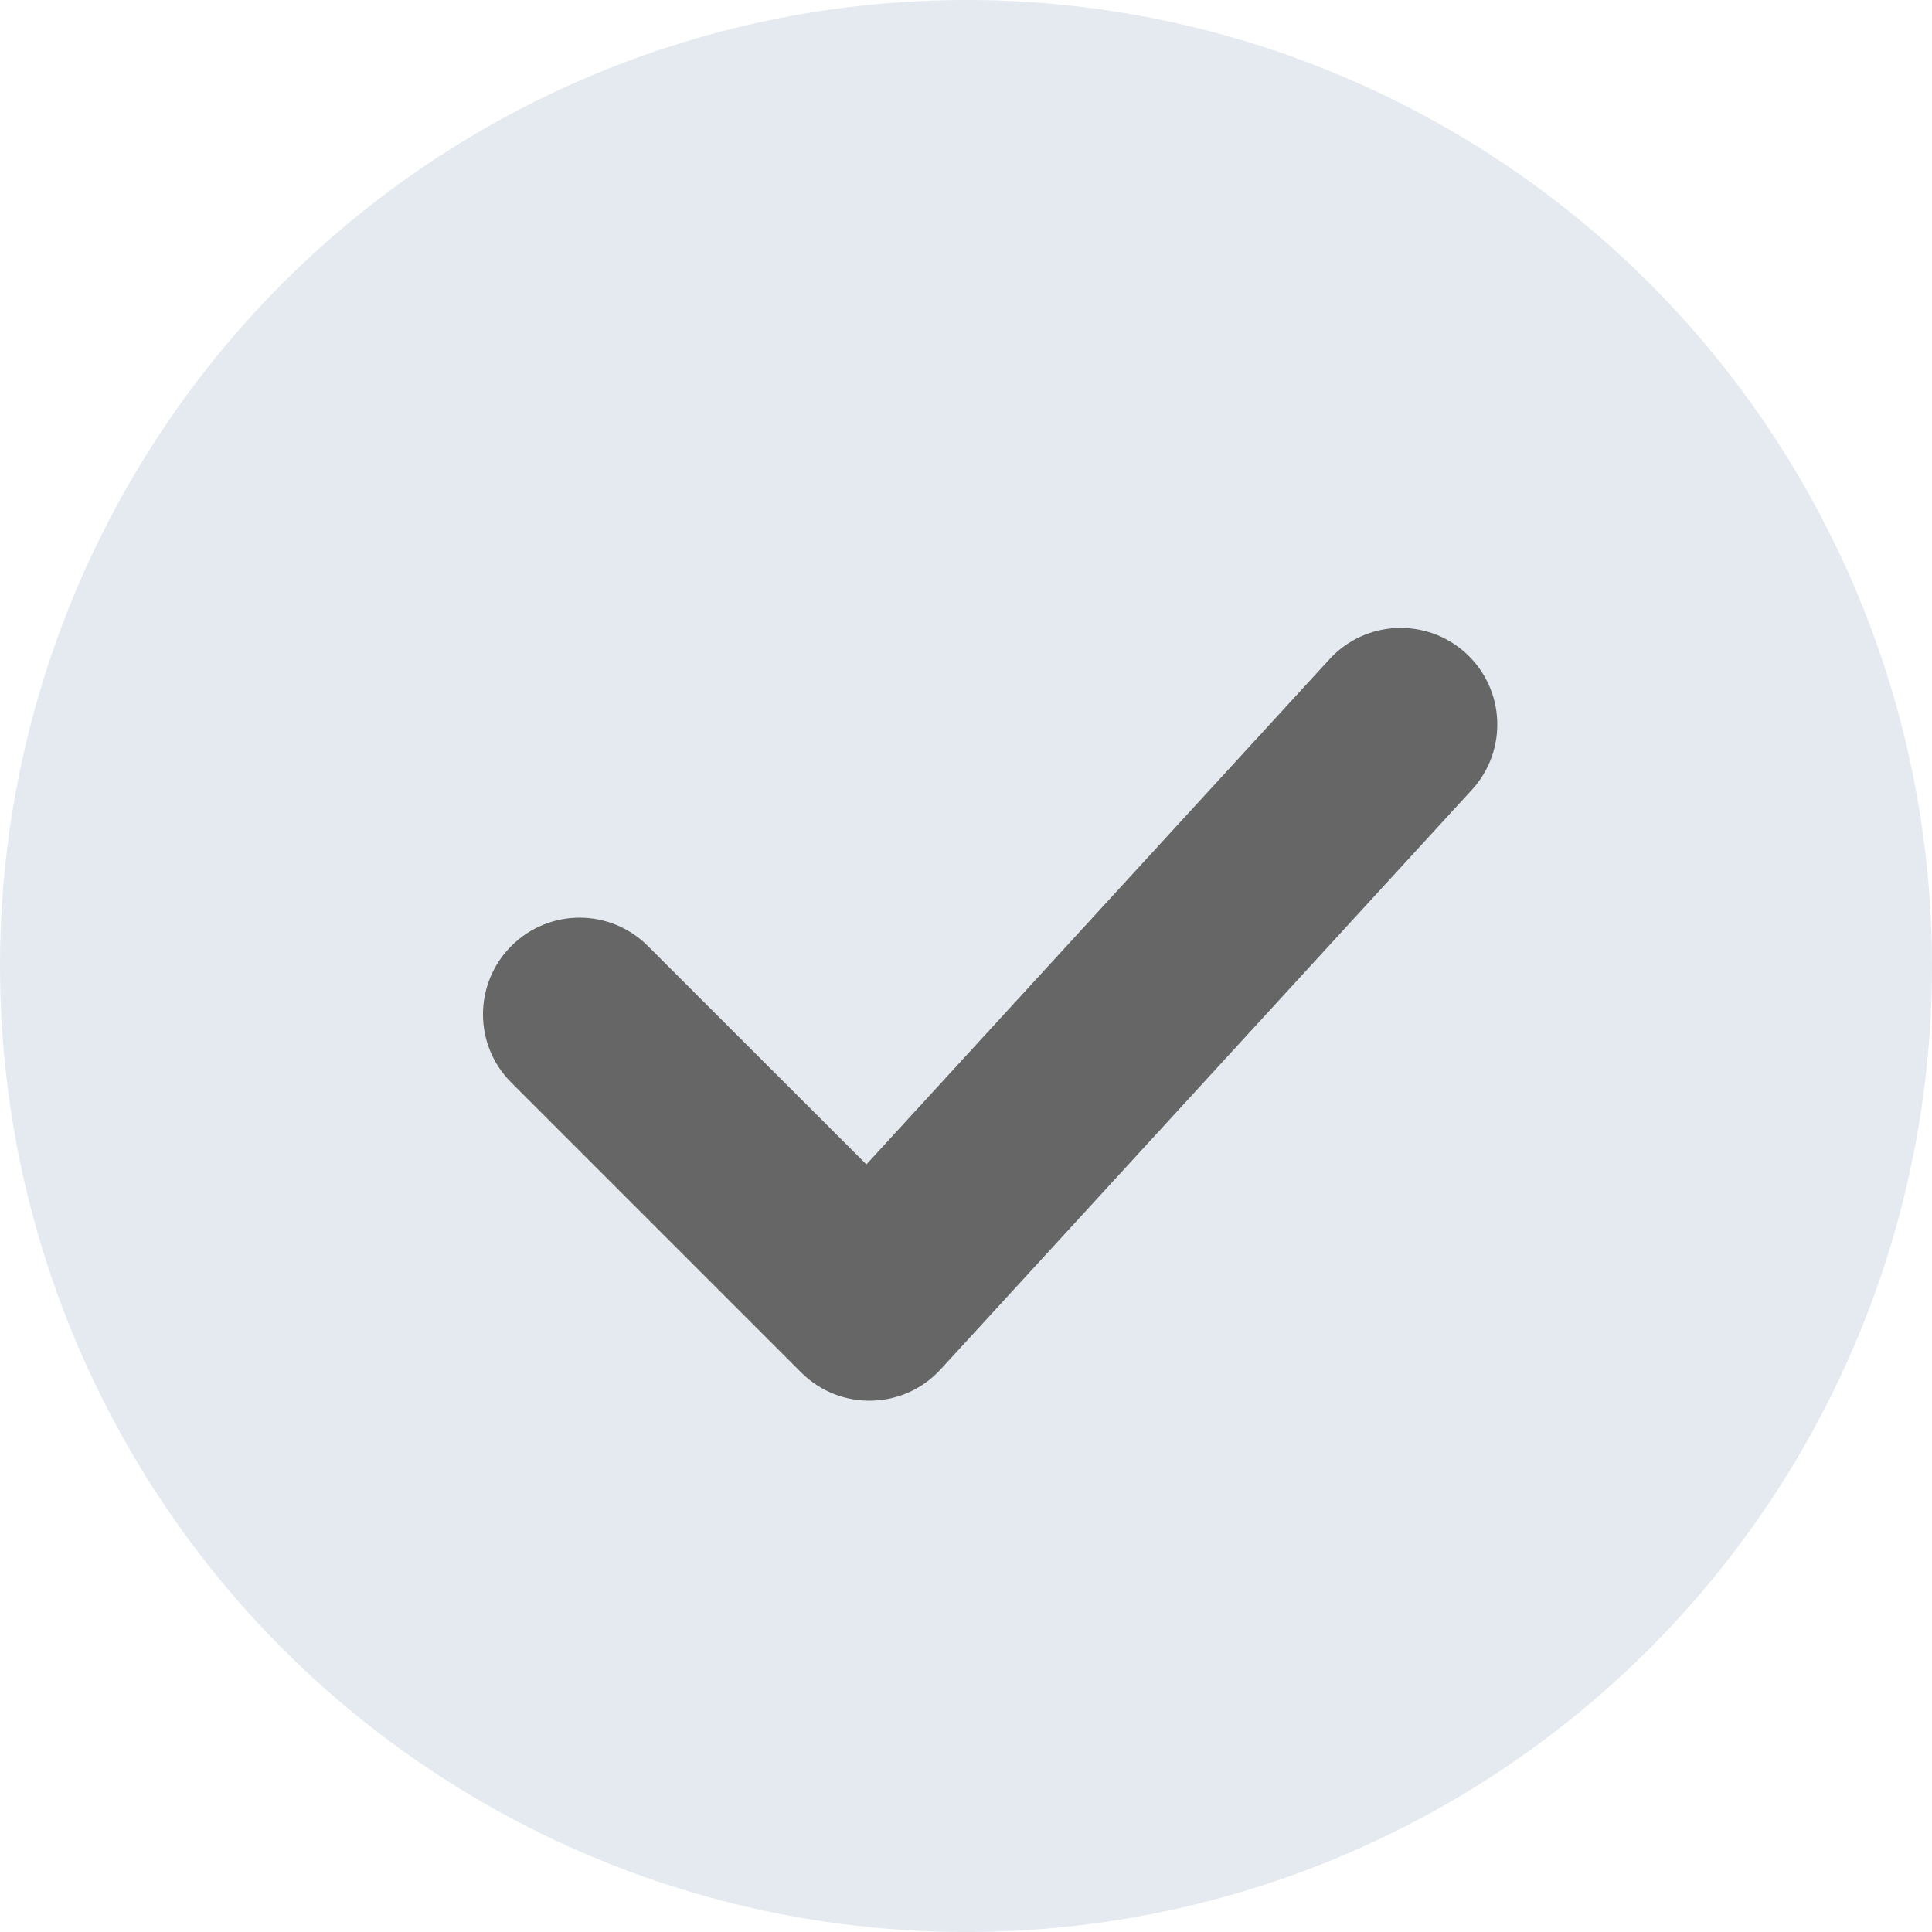
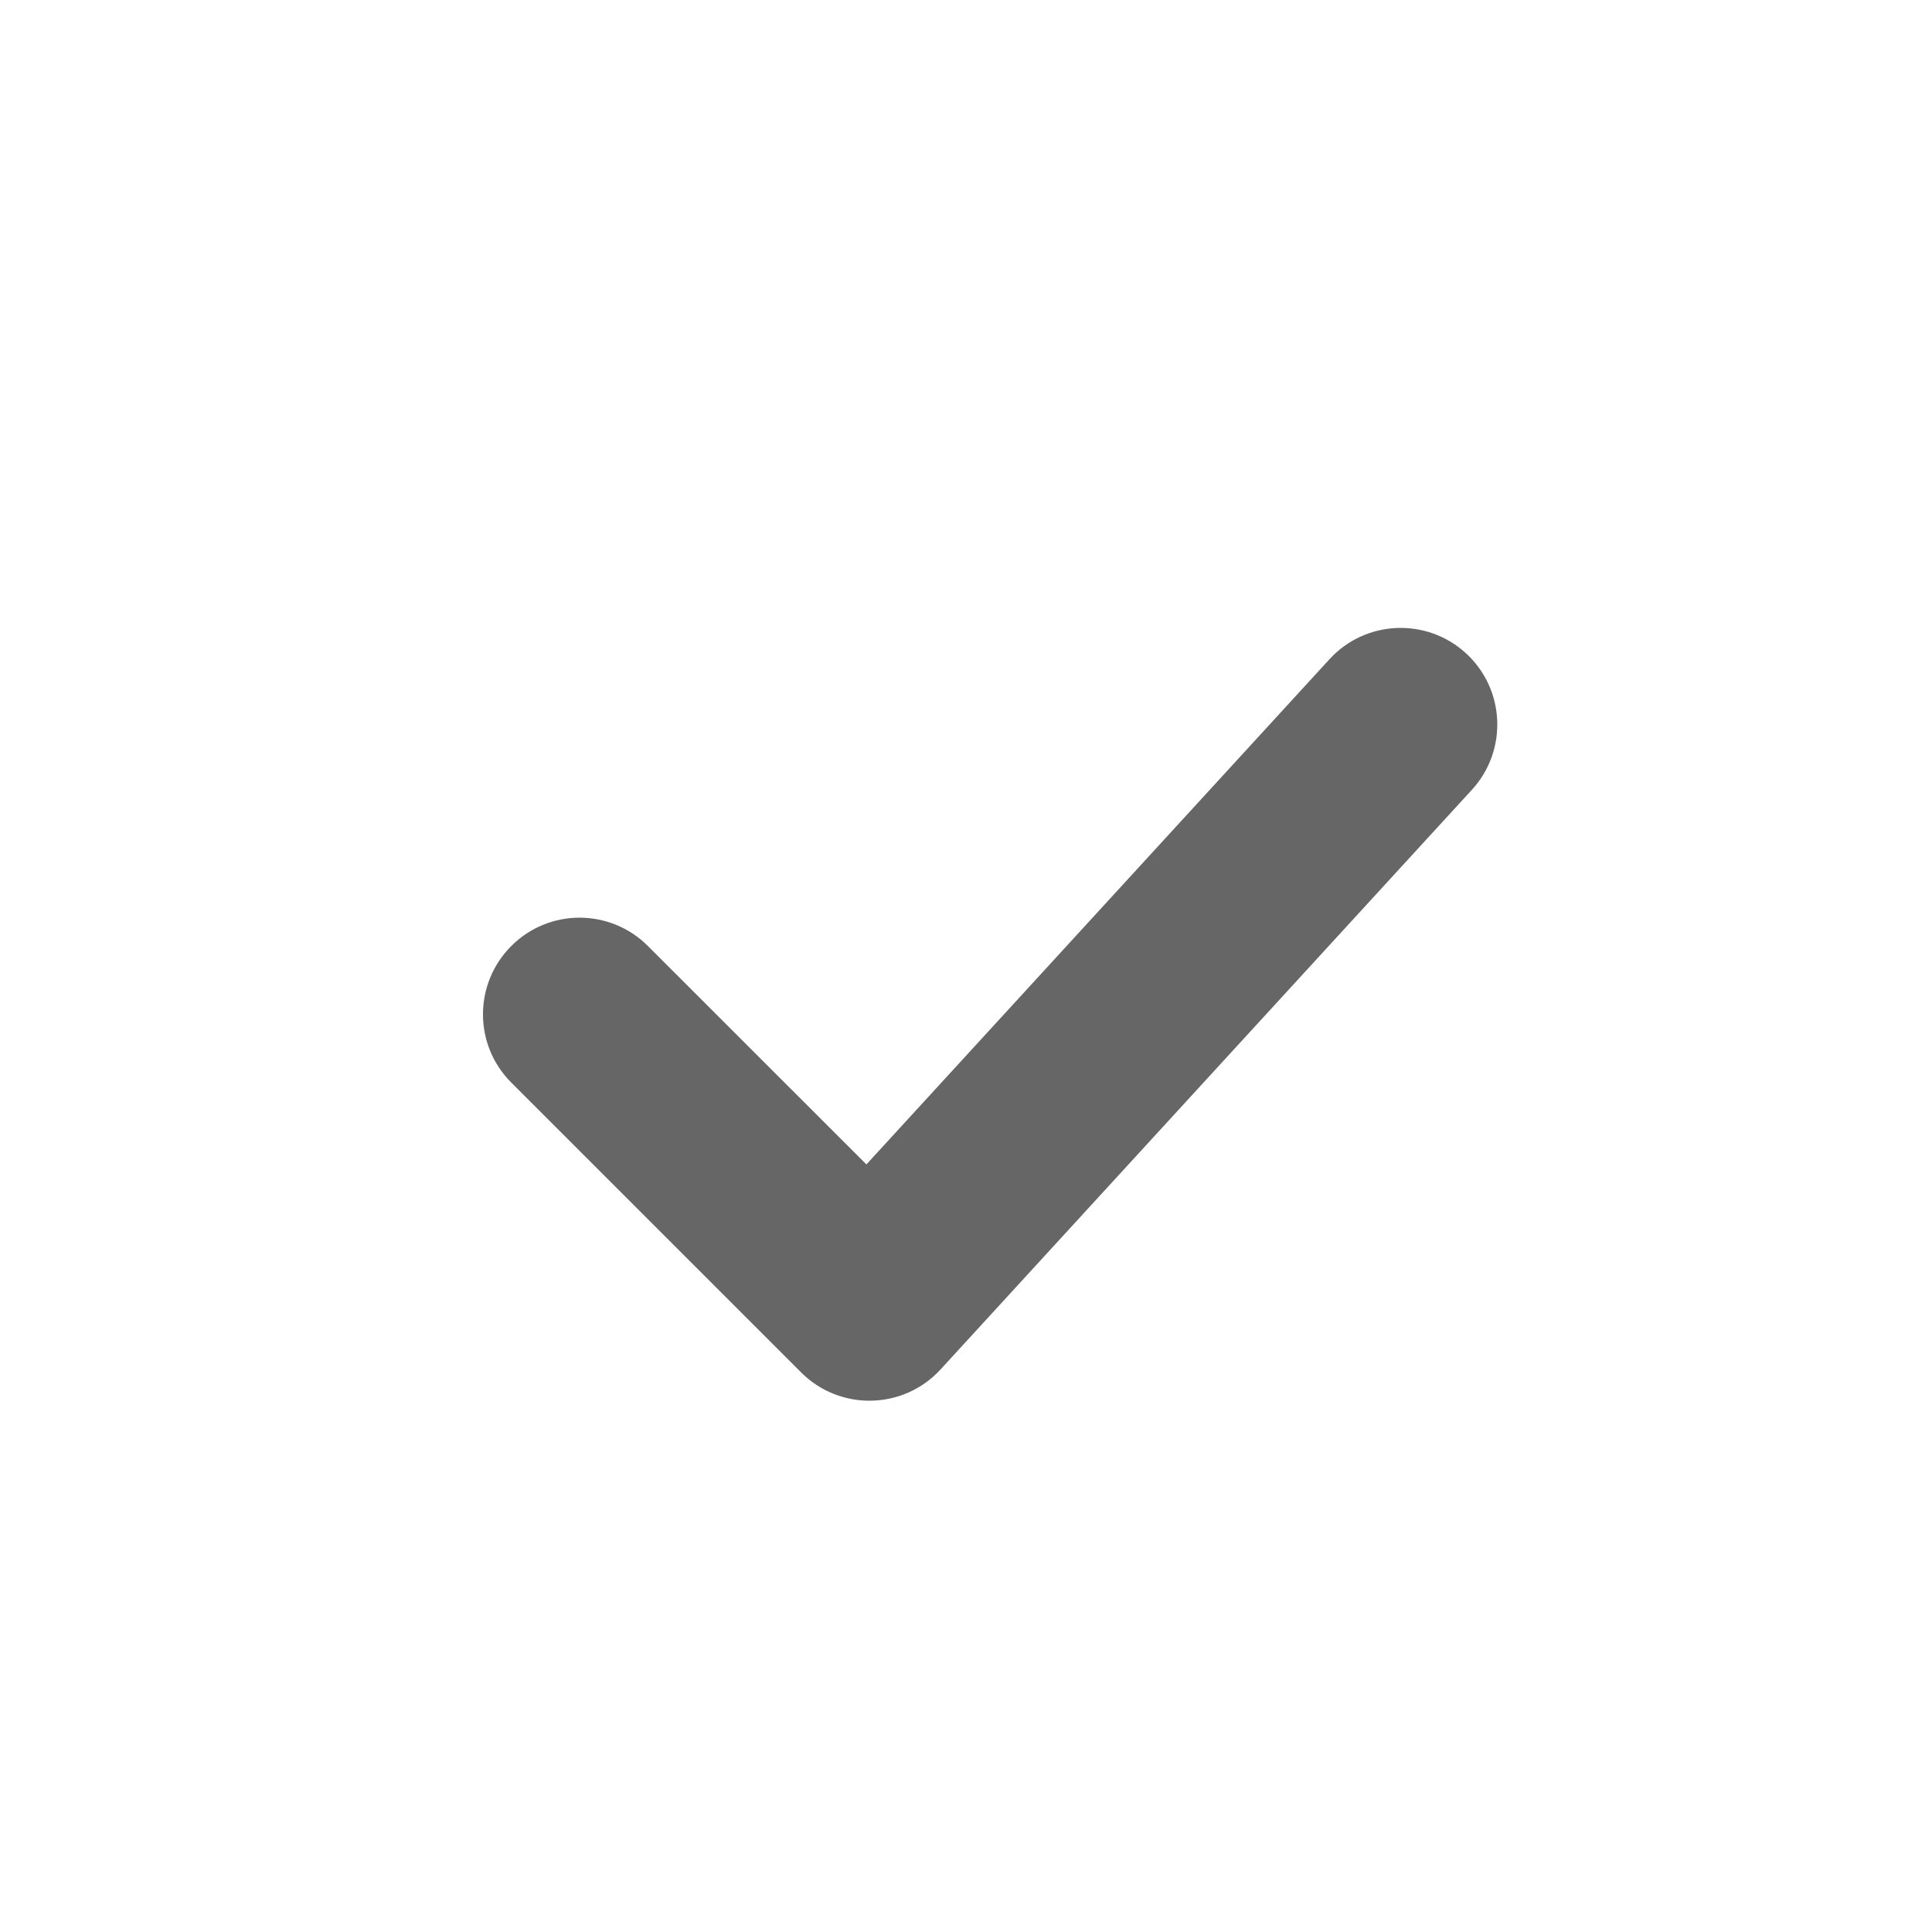
<svg xmlns="http://www.w3.org/2000/svg" height="20" viewBox="0 0 20 20" width="20">
  <g fill="none" fill-rule="evenodd">
-     <circle cx="10" cy="10" fill="#e4eaef" r="10" />
    <path d="m6.707 9.793c-.391-.391-1.024-.391-1.414 0-.391.391-.391 1.024 0 1.414l3 3c.403.403 1.06.388 1.444-.031l5.5-6c.373-.407.346-1.04-.061-1.413s-1.04-.346-1.413.061l-4.794 5.23z" fill="#666" fill-rule="nonzero" />
  </g>
</svg>